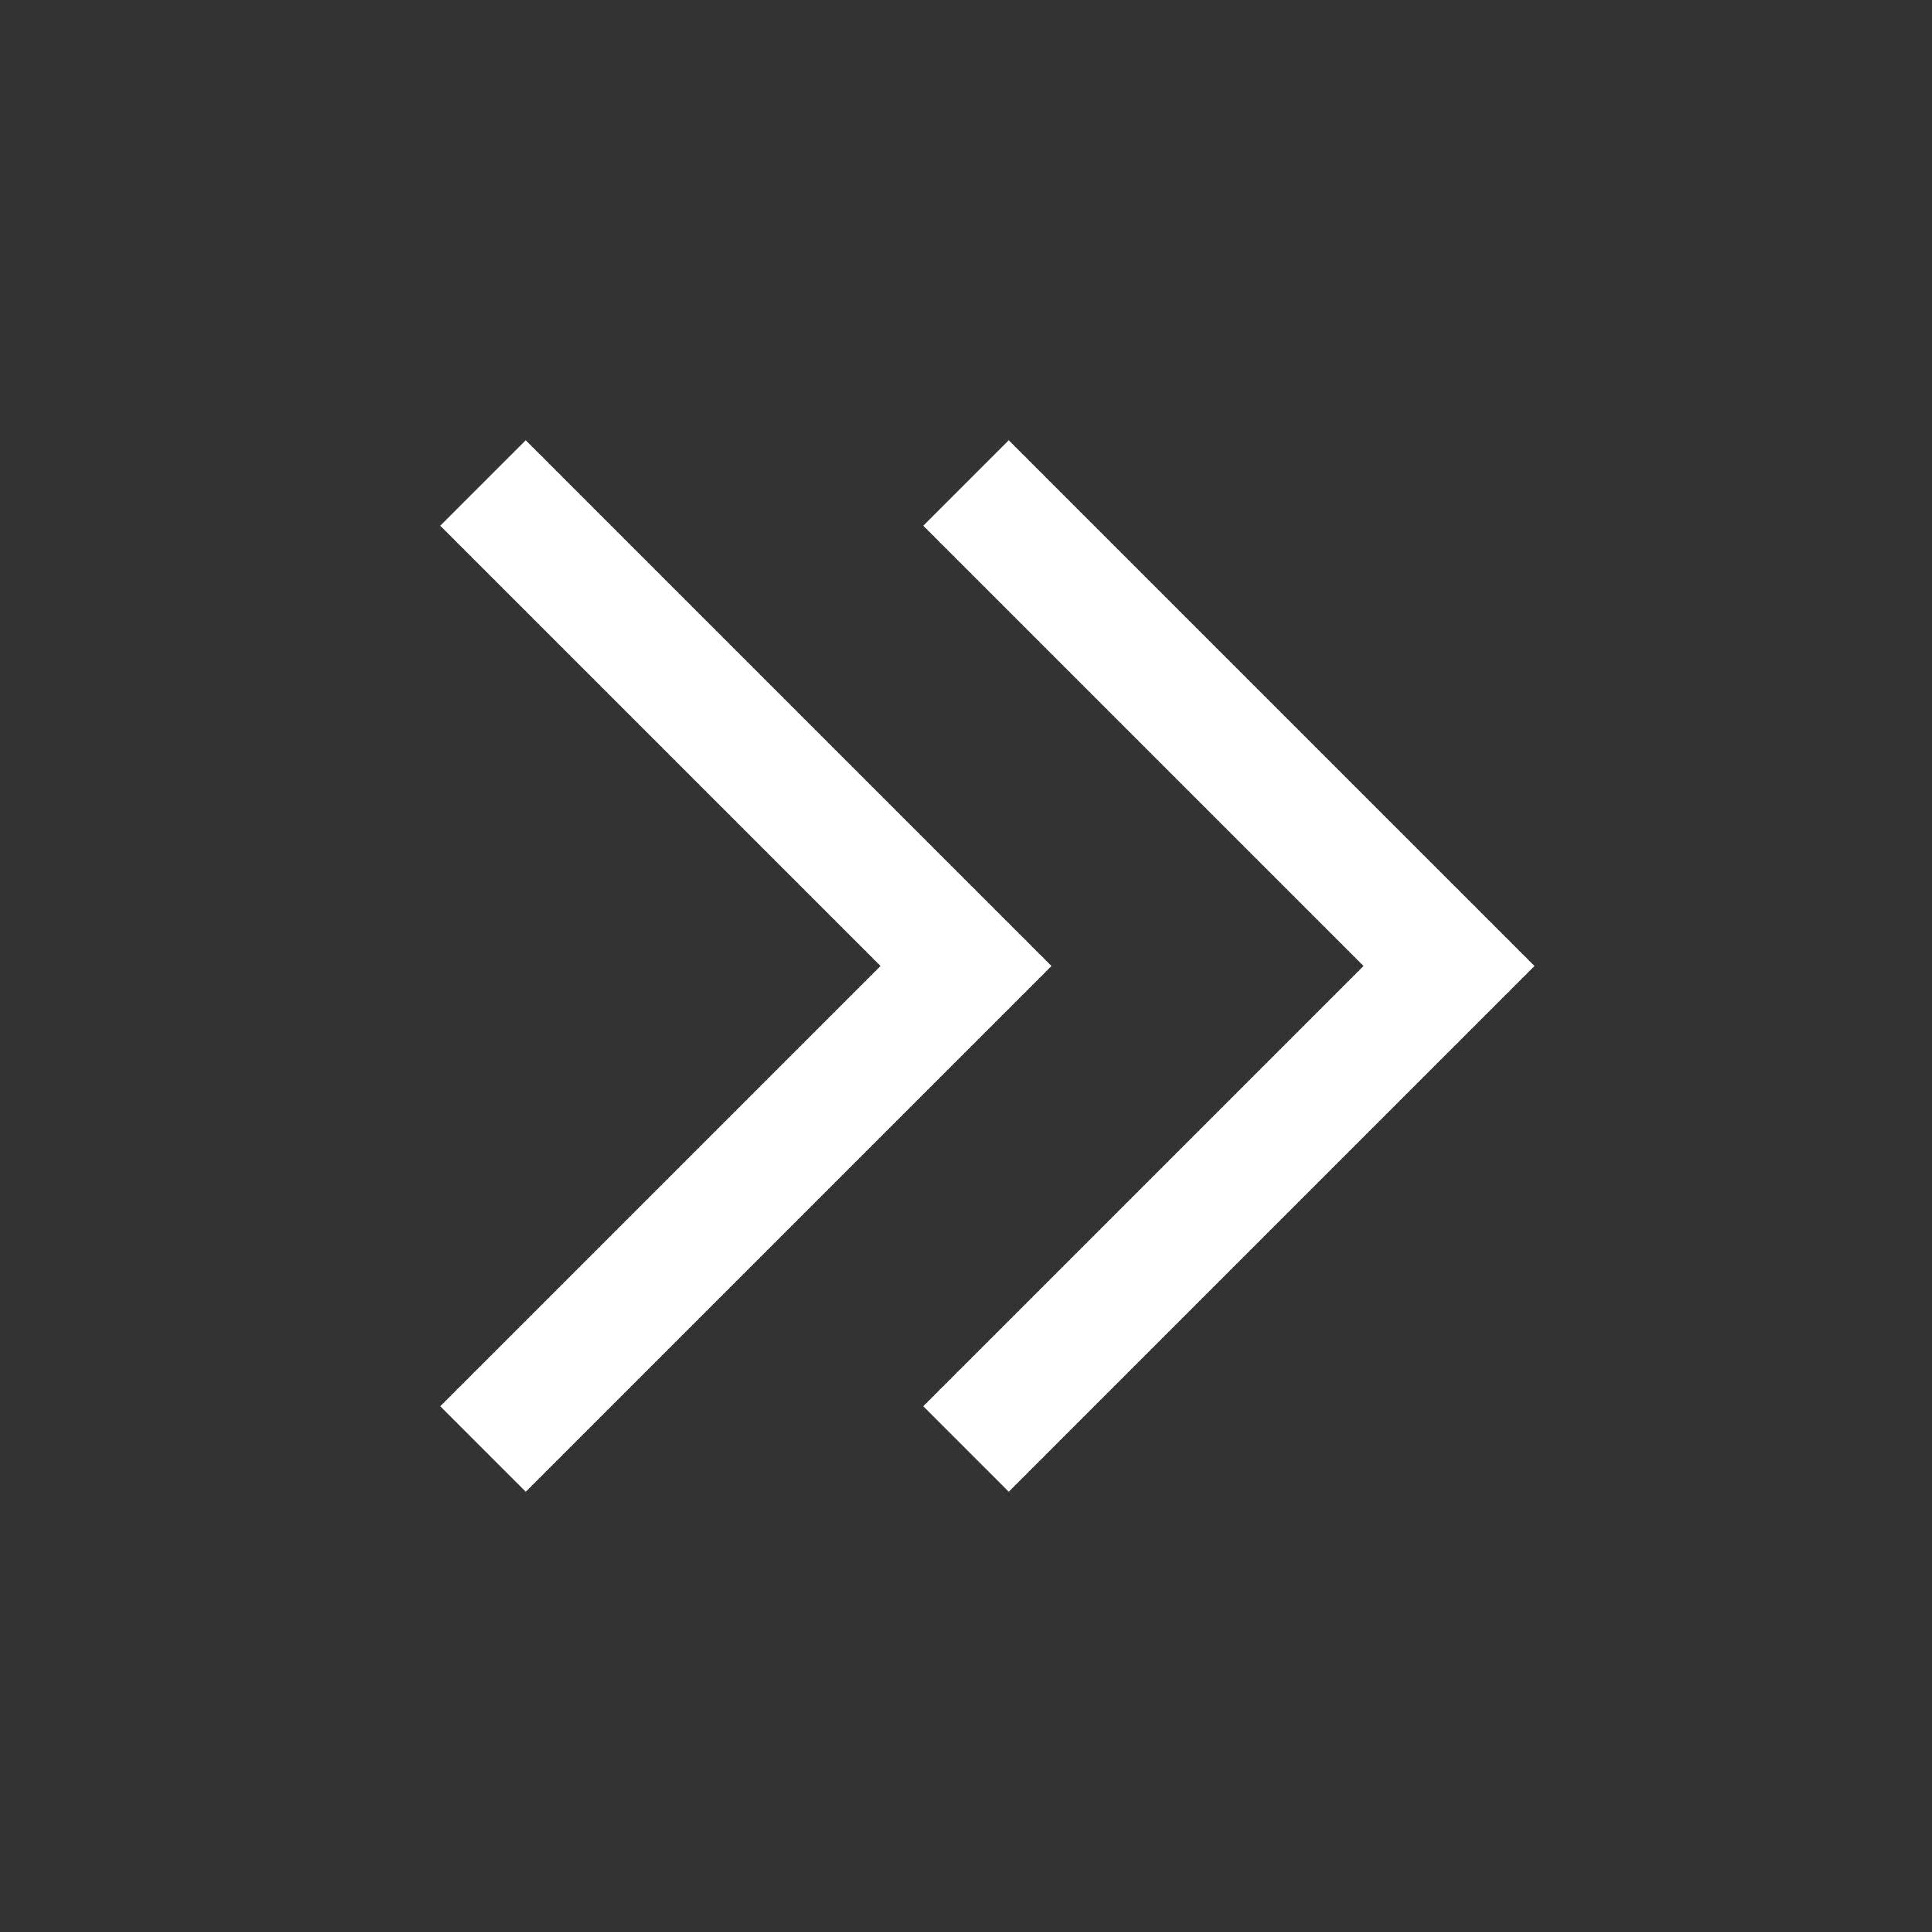
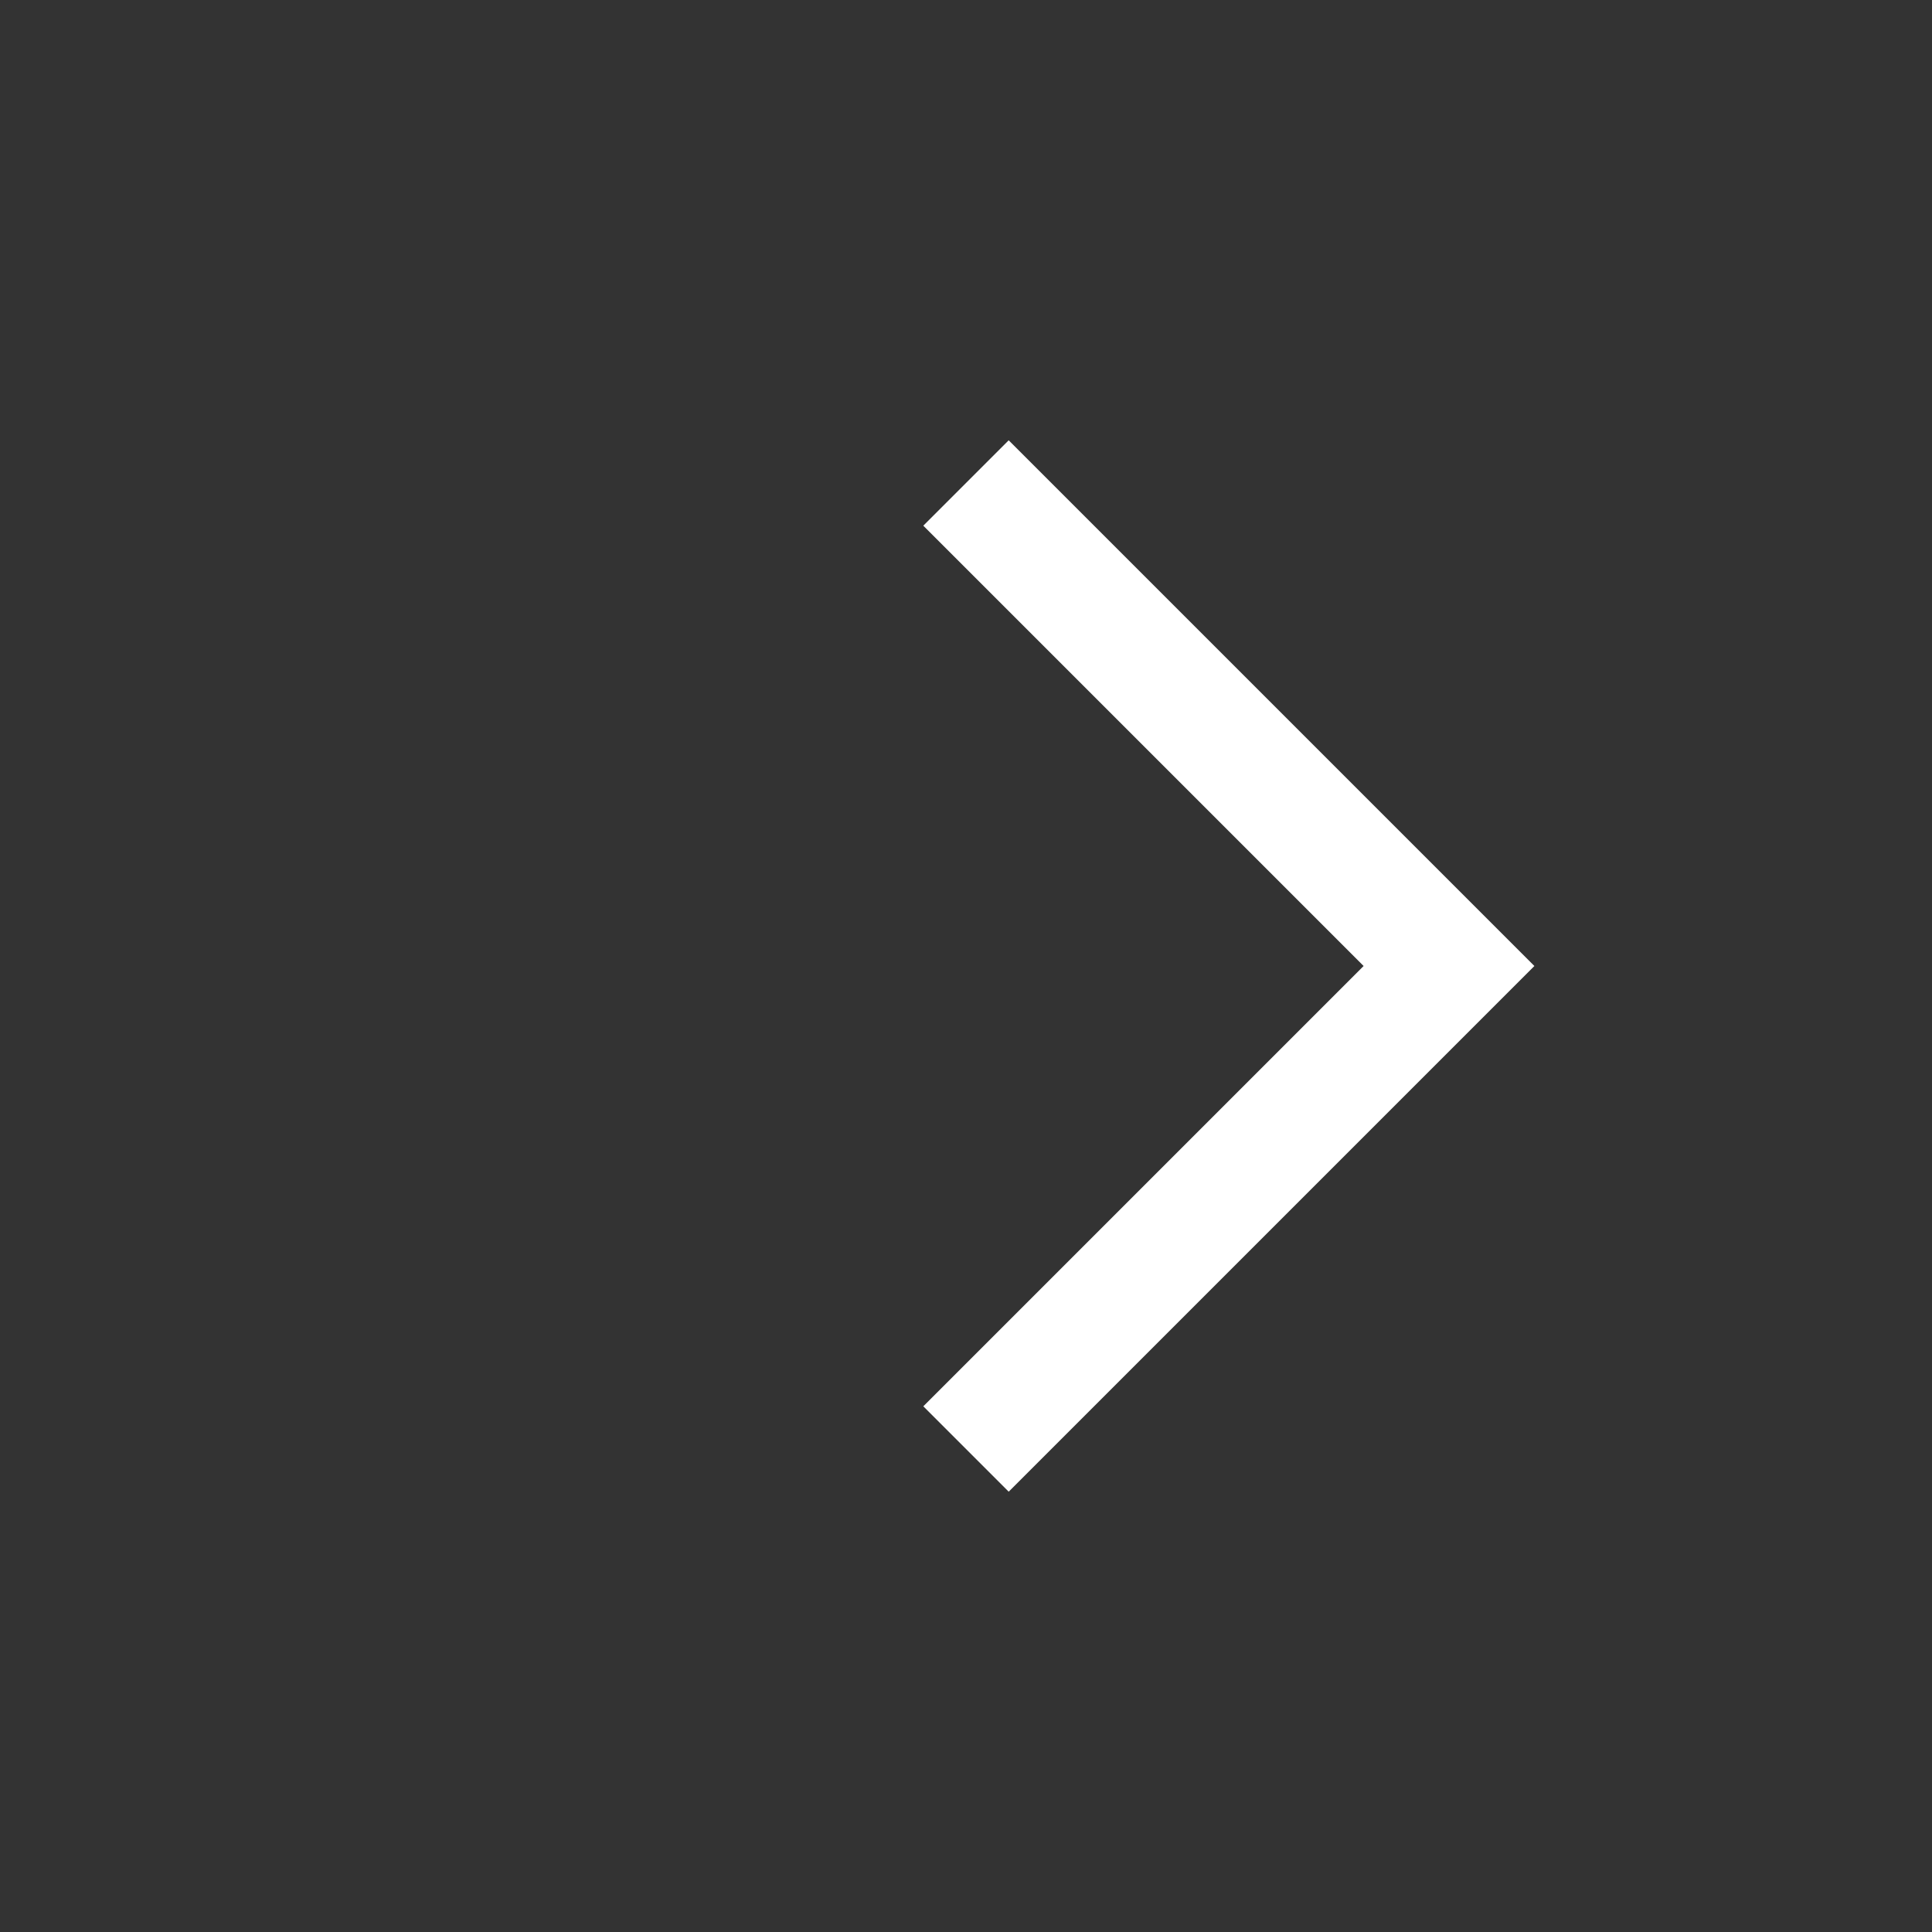
<svg xmlns="http://www.w3.org/2000/svg" width="20" height="20" viewBox="0 0 20 20" fill="none">
  <rect x="0" y="0" width="20" height="20" fill="#333333" stroke="none" />
-   <path d="M5 5L10 10L5 15" stroke="white" stroke-width="1.25" />
  <path d="M10 5L15 10L10 15" stroke="white" stroke-width="1.25" />
</svg>